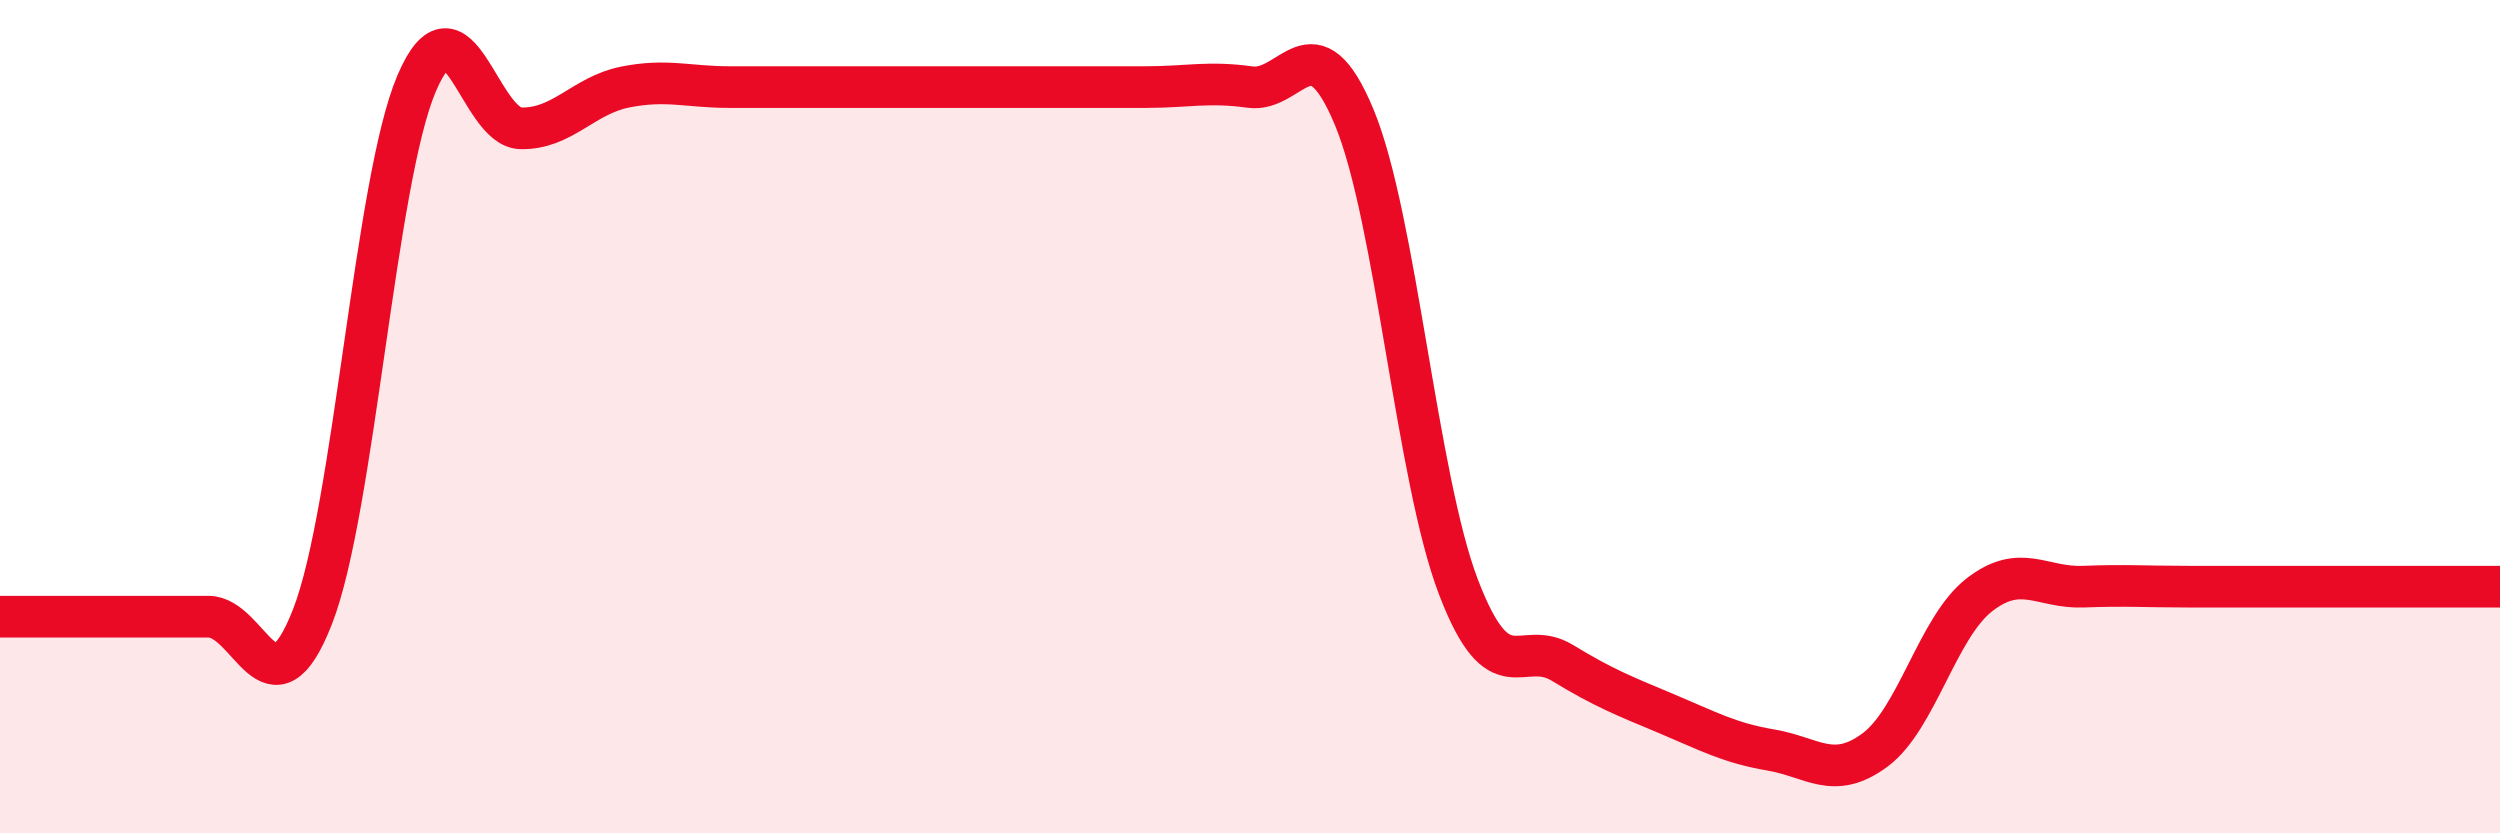
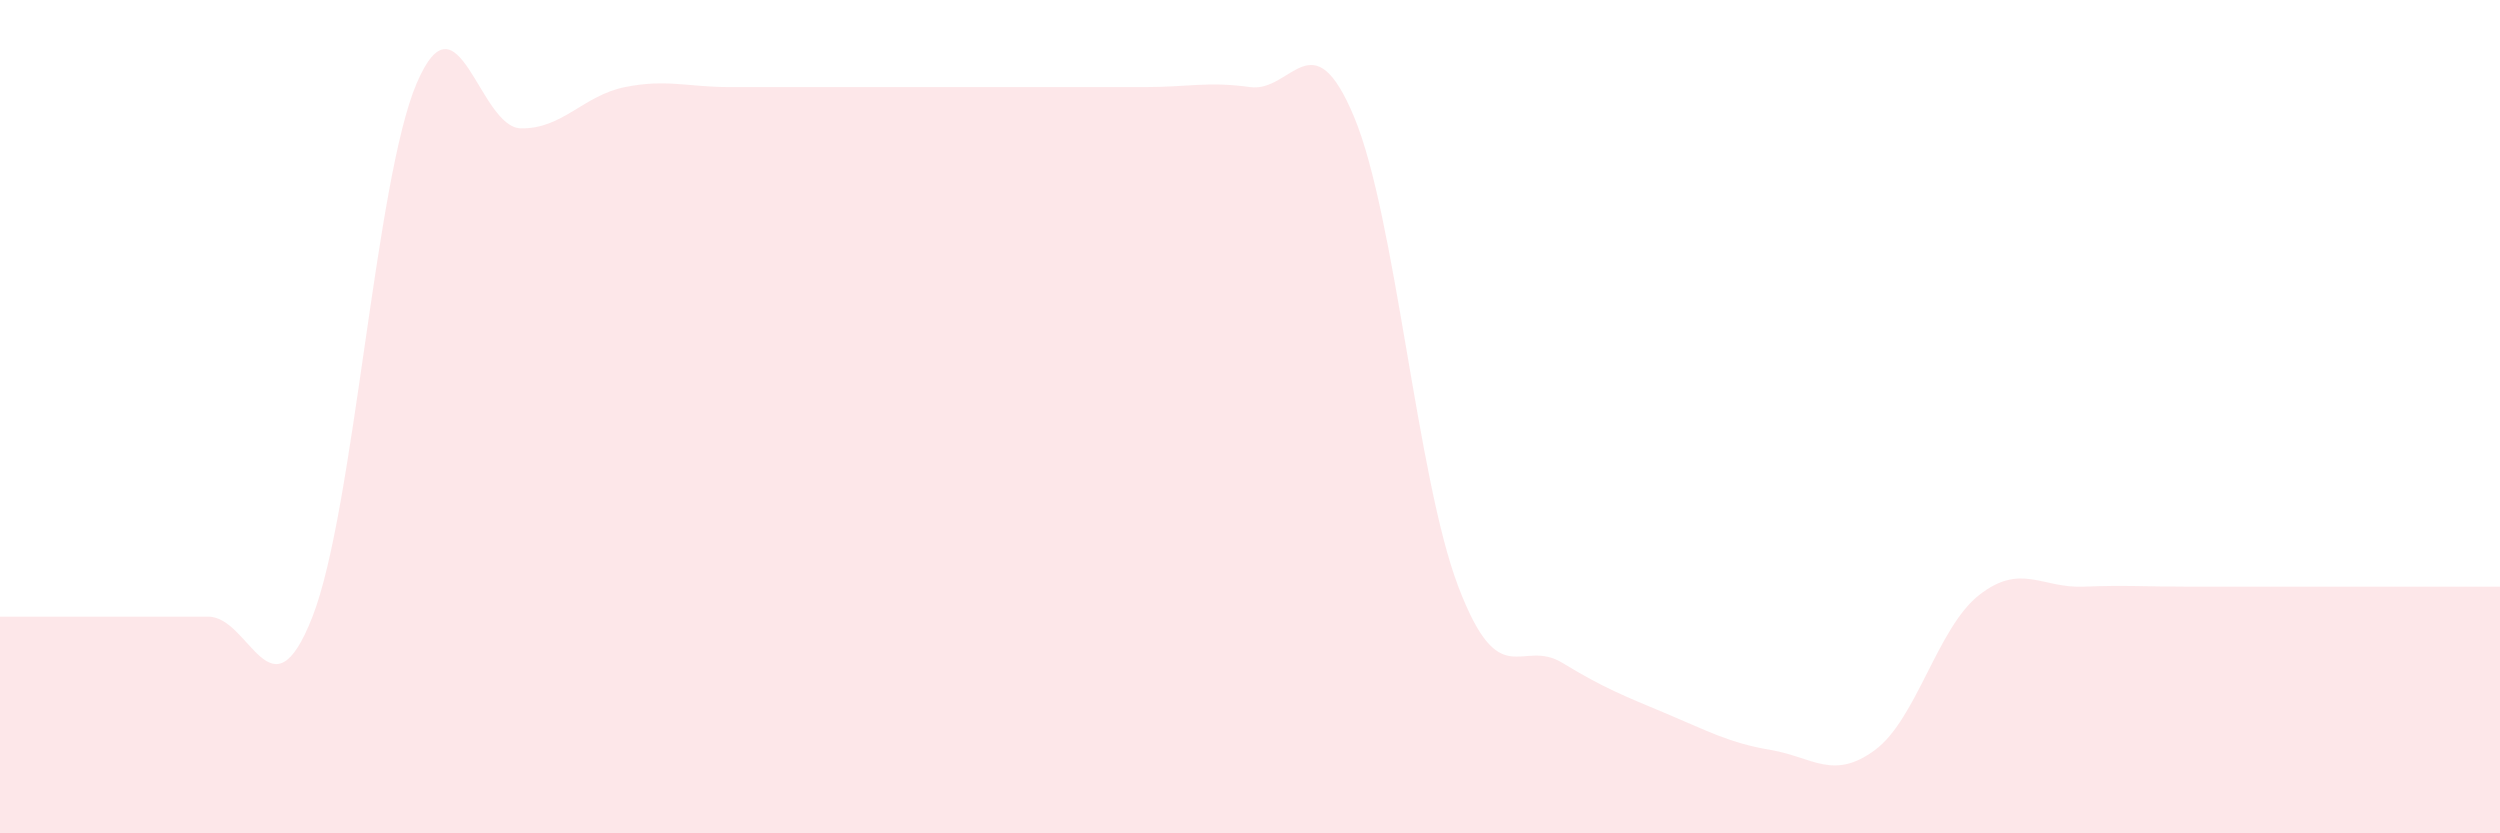
<svg xmlns="http://www.w3.org/2000/svg" width="60" height="20" viewBox="0 0 60 20">
  <path d="M 0,14.8 C 0.5,14.8 1.5,14.8 2.5,14.8 C 3.5,14.8 4,14.8 5,14.8 C 6,14.8 6.5,17.36 7.5,14.8 C 8.5,12.24 9,4.34 10,2 C 11,-0.34 11.5,3.06 12.5,3.08 C 13.5,3.1 14,2.29 15,2.09 C 16,1.89 16.5,2.09 17.5,2.09 C 18.5,2.09 19,2.09 20,2.09 C 21,2.09 21.5,2.09 22.5,2.09 C 23.5,2.09 24,2.09 25,2.09 C 26,2.09 26.5,2.09 27.5,2.09 C 28.5,2.09 29,1.95 30,2.09 C 31,2.23 31.5,0.41 32.5,2.81 C 33.5,5.21 34,11.46 35,14.08 C 36,16.7 36.5,15.3 37.5,15.91 C 38.5,16.52 39,16.71 40,17.13 C 41,17.55 41.5,17.83 42.5,18 C 43.5,18.17 44,18.74 45,18 C 46,17.26 46.5,15.06 47.5,14.28 C 48.5,13.5 49,14.12 50,14.08 C 51,14.04 51.5,14.08 52.5,14.08 C 53.5,14.08 53.5,14.08 55,14.08 C 56.5,14.08 59,14.08 60,14.08L60 20L0 20Z" fill="#EB0A25" opacity="0.1" stroke-linecap="round" stroke-linejoin="round" />
-   <path d="M 0,14.8 C 0.5,14.8 1.5,14.8 2.5,14.8 C 3.5,14.8 4,14.8 5,14.8 C 6,14.8 6.5,17.36 7.5,14.8 C 8.5,12.24 9,4.34 10,2 C 11,-0.34 11.5,3.06 12.5,3.08 C 13.5,3.1 14,2.29 15,2.09 C 16,1.89 16.5,2.09 17.5,2.09 C 18.5,2.09 19,2.09 20,2.09 C 21,2.09 21.5,2.09 22.5,2.09 C 23.5,2.09 24,2.09 25,2.09 C 26,2.09 26.5,2.09 27.5,2.09 C 28.5,2.09 29,1.95 30,2.09 C 31,2.23 31.5,0.41 32.5,2.81 C 33.5,5.21 34,11.46 35,14.08 C 36,16.7 36.5,15.3 37.5,15.91 C 38.5,16.52 39,16.71 40,17.13 C 41,17.55 41.5,17.83 42.5,18 C 43.5,18.17 44,18.74 45,18 C 46,17.26 46.5,15.06 47.5,14.28 C 48.5,13.5 49,14.12 50,14.08 C 51,14.04 51.5,14.08 52.5,14.08 C 53.5,14.08 53.5,14.08 55,14.08 C 56.5,14.08 59,14.08 60,14.08" stroke="#EB0A25" stroke-width="1" fill="none" stroke-linecap="round" stroke-linejoin="round" />
</svg>